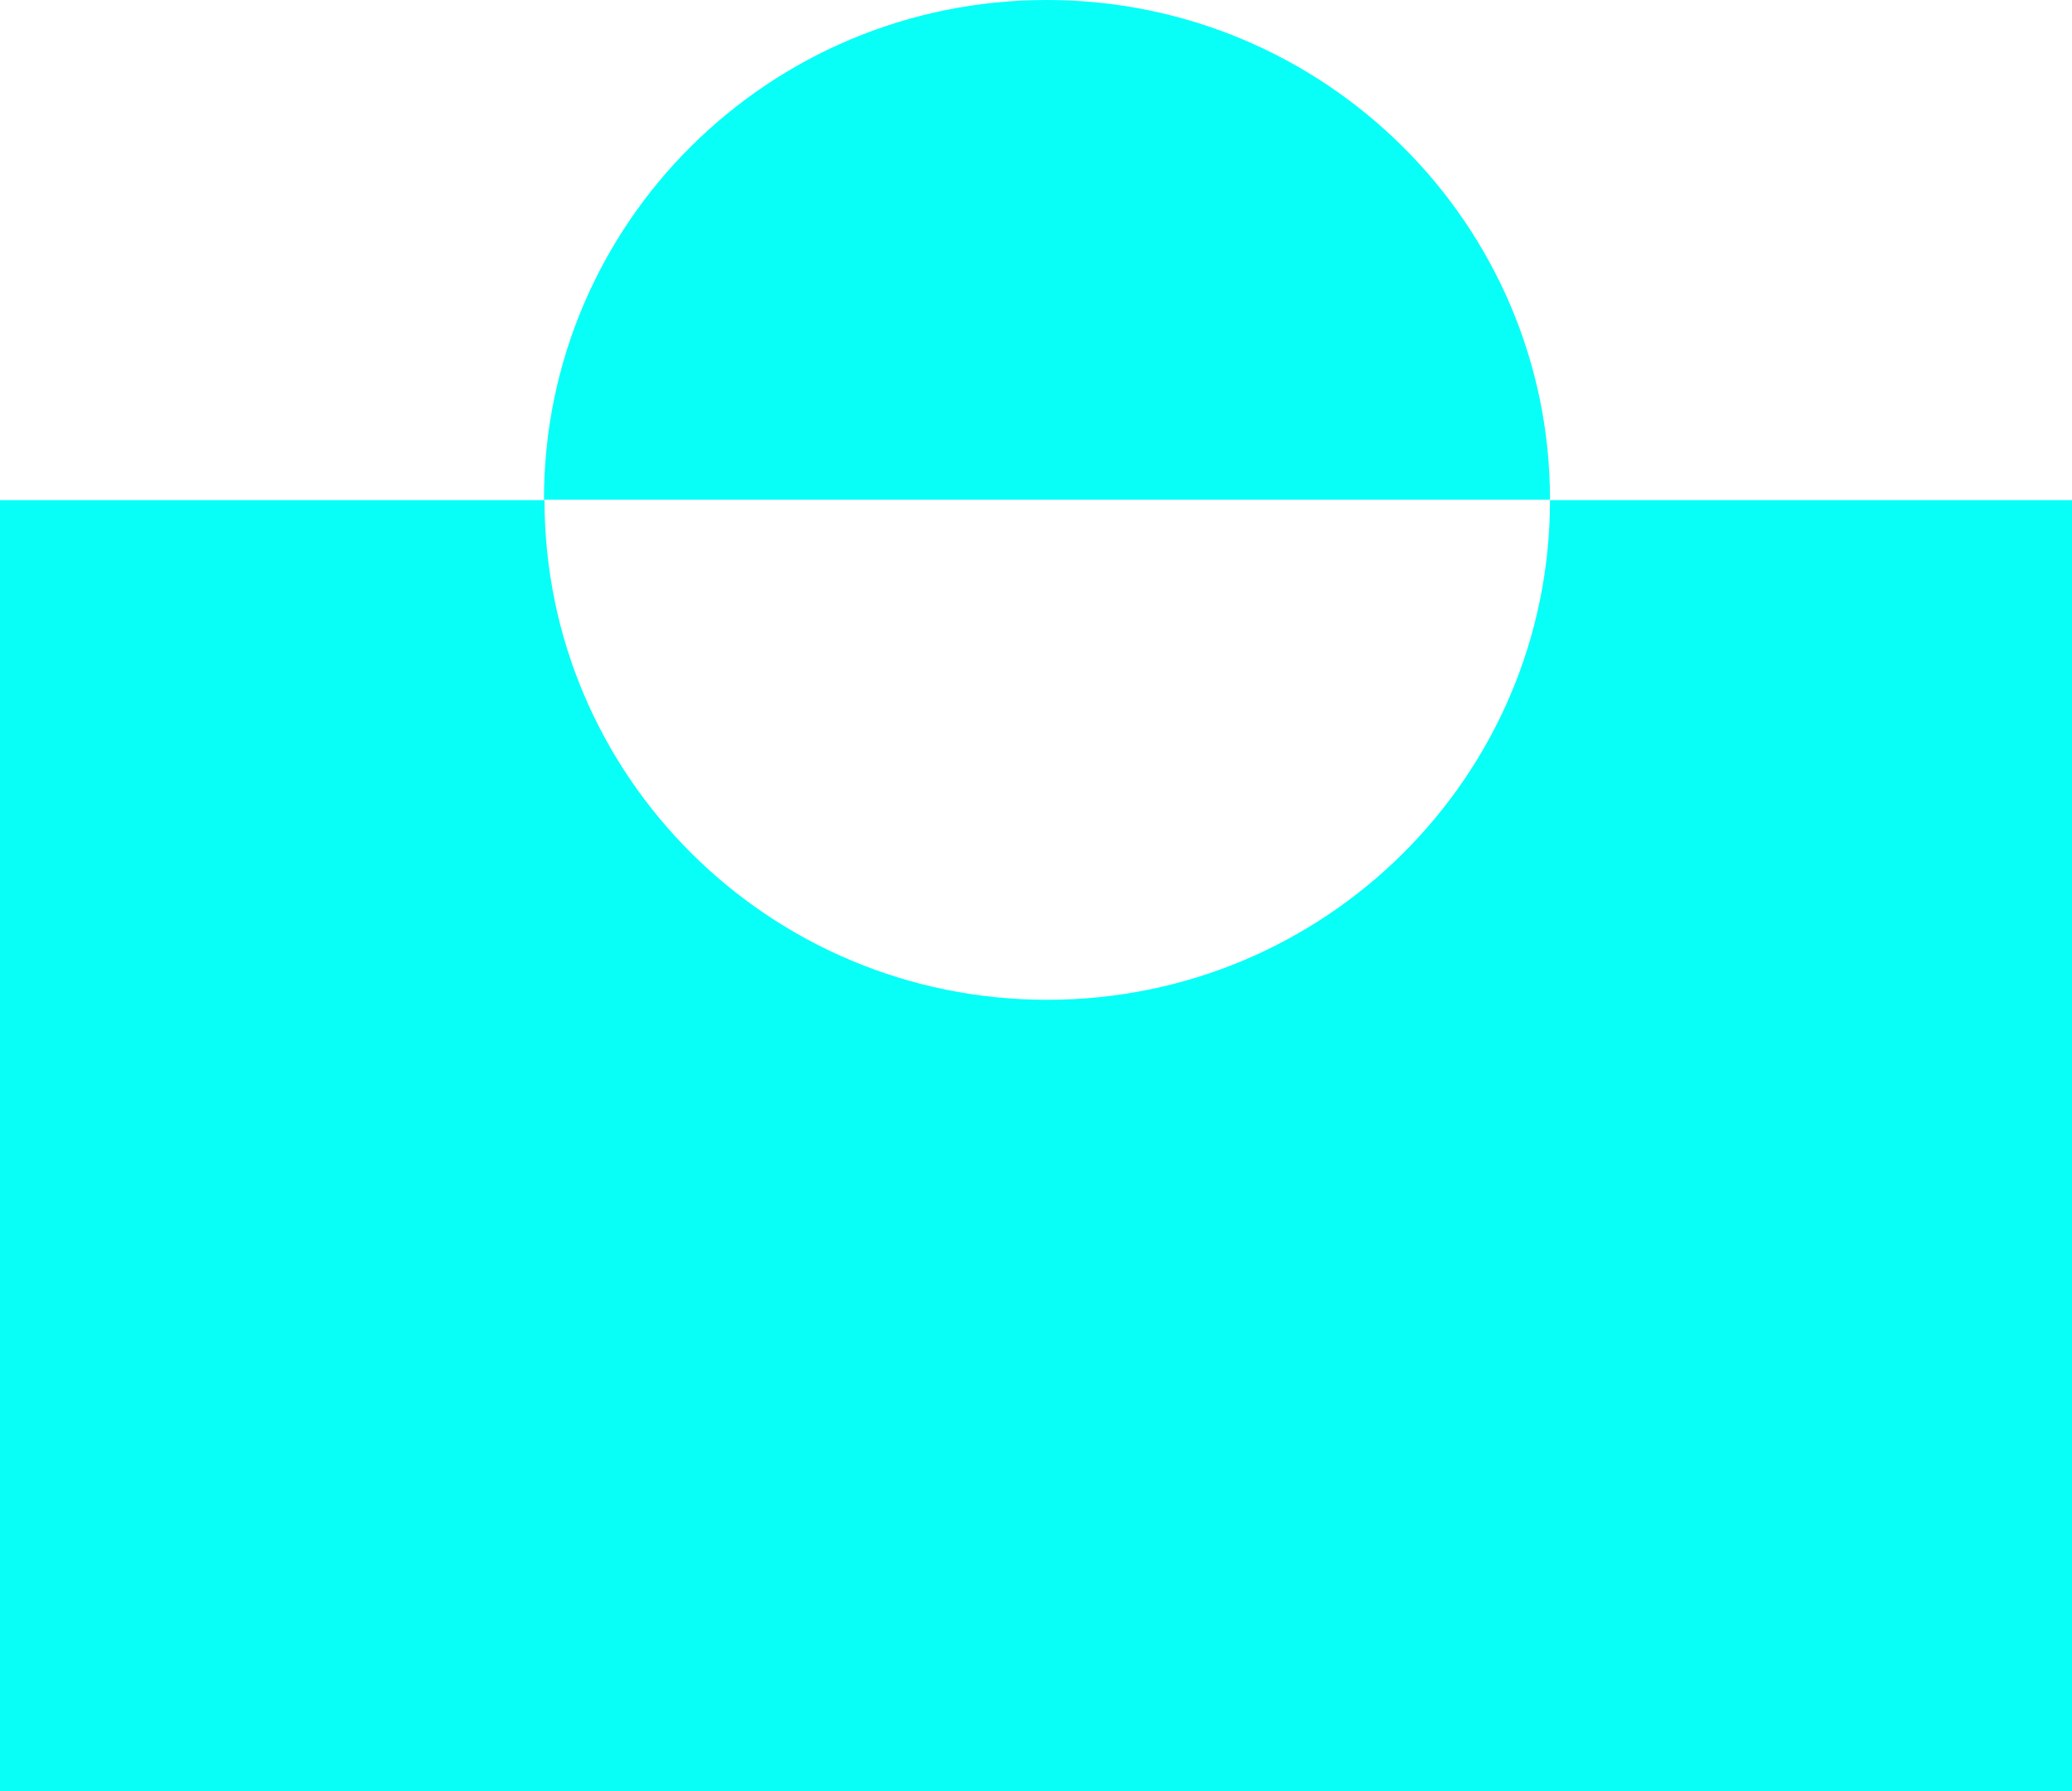
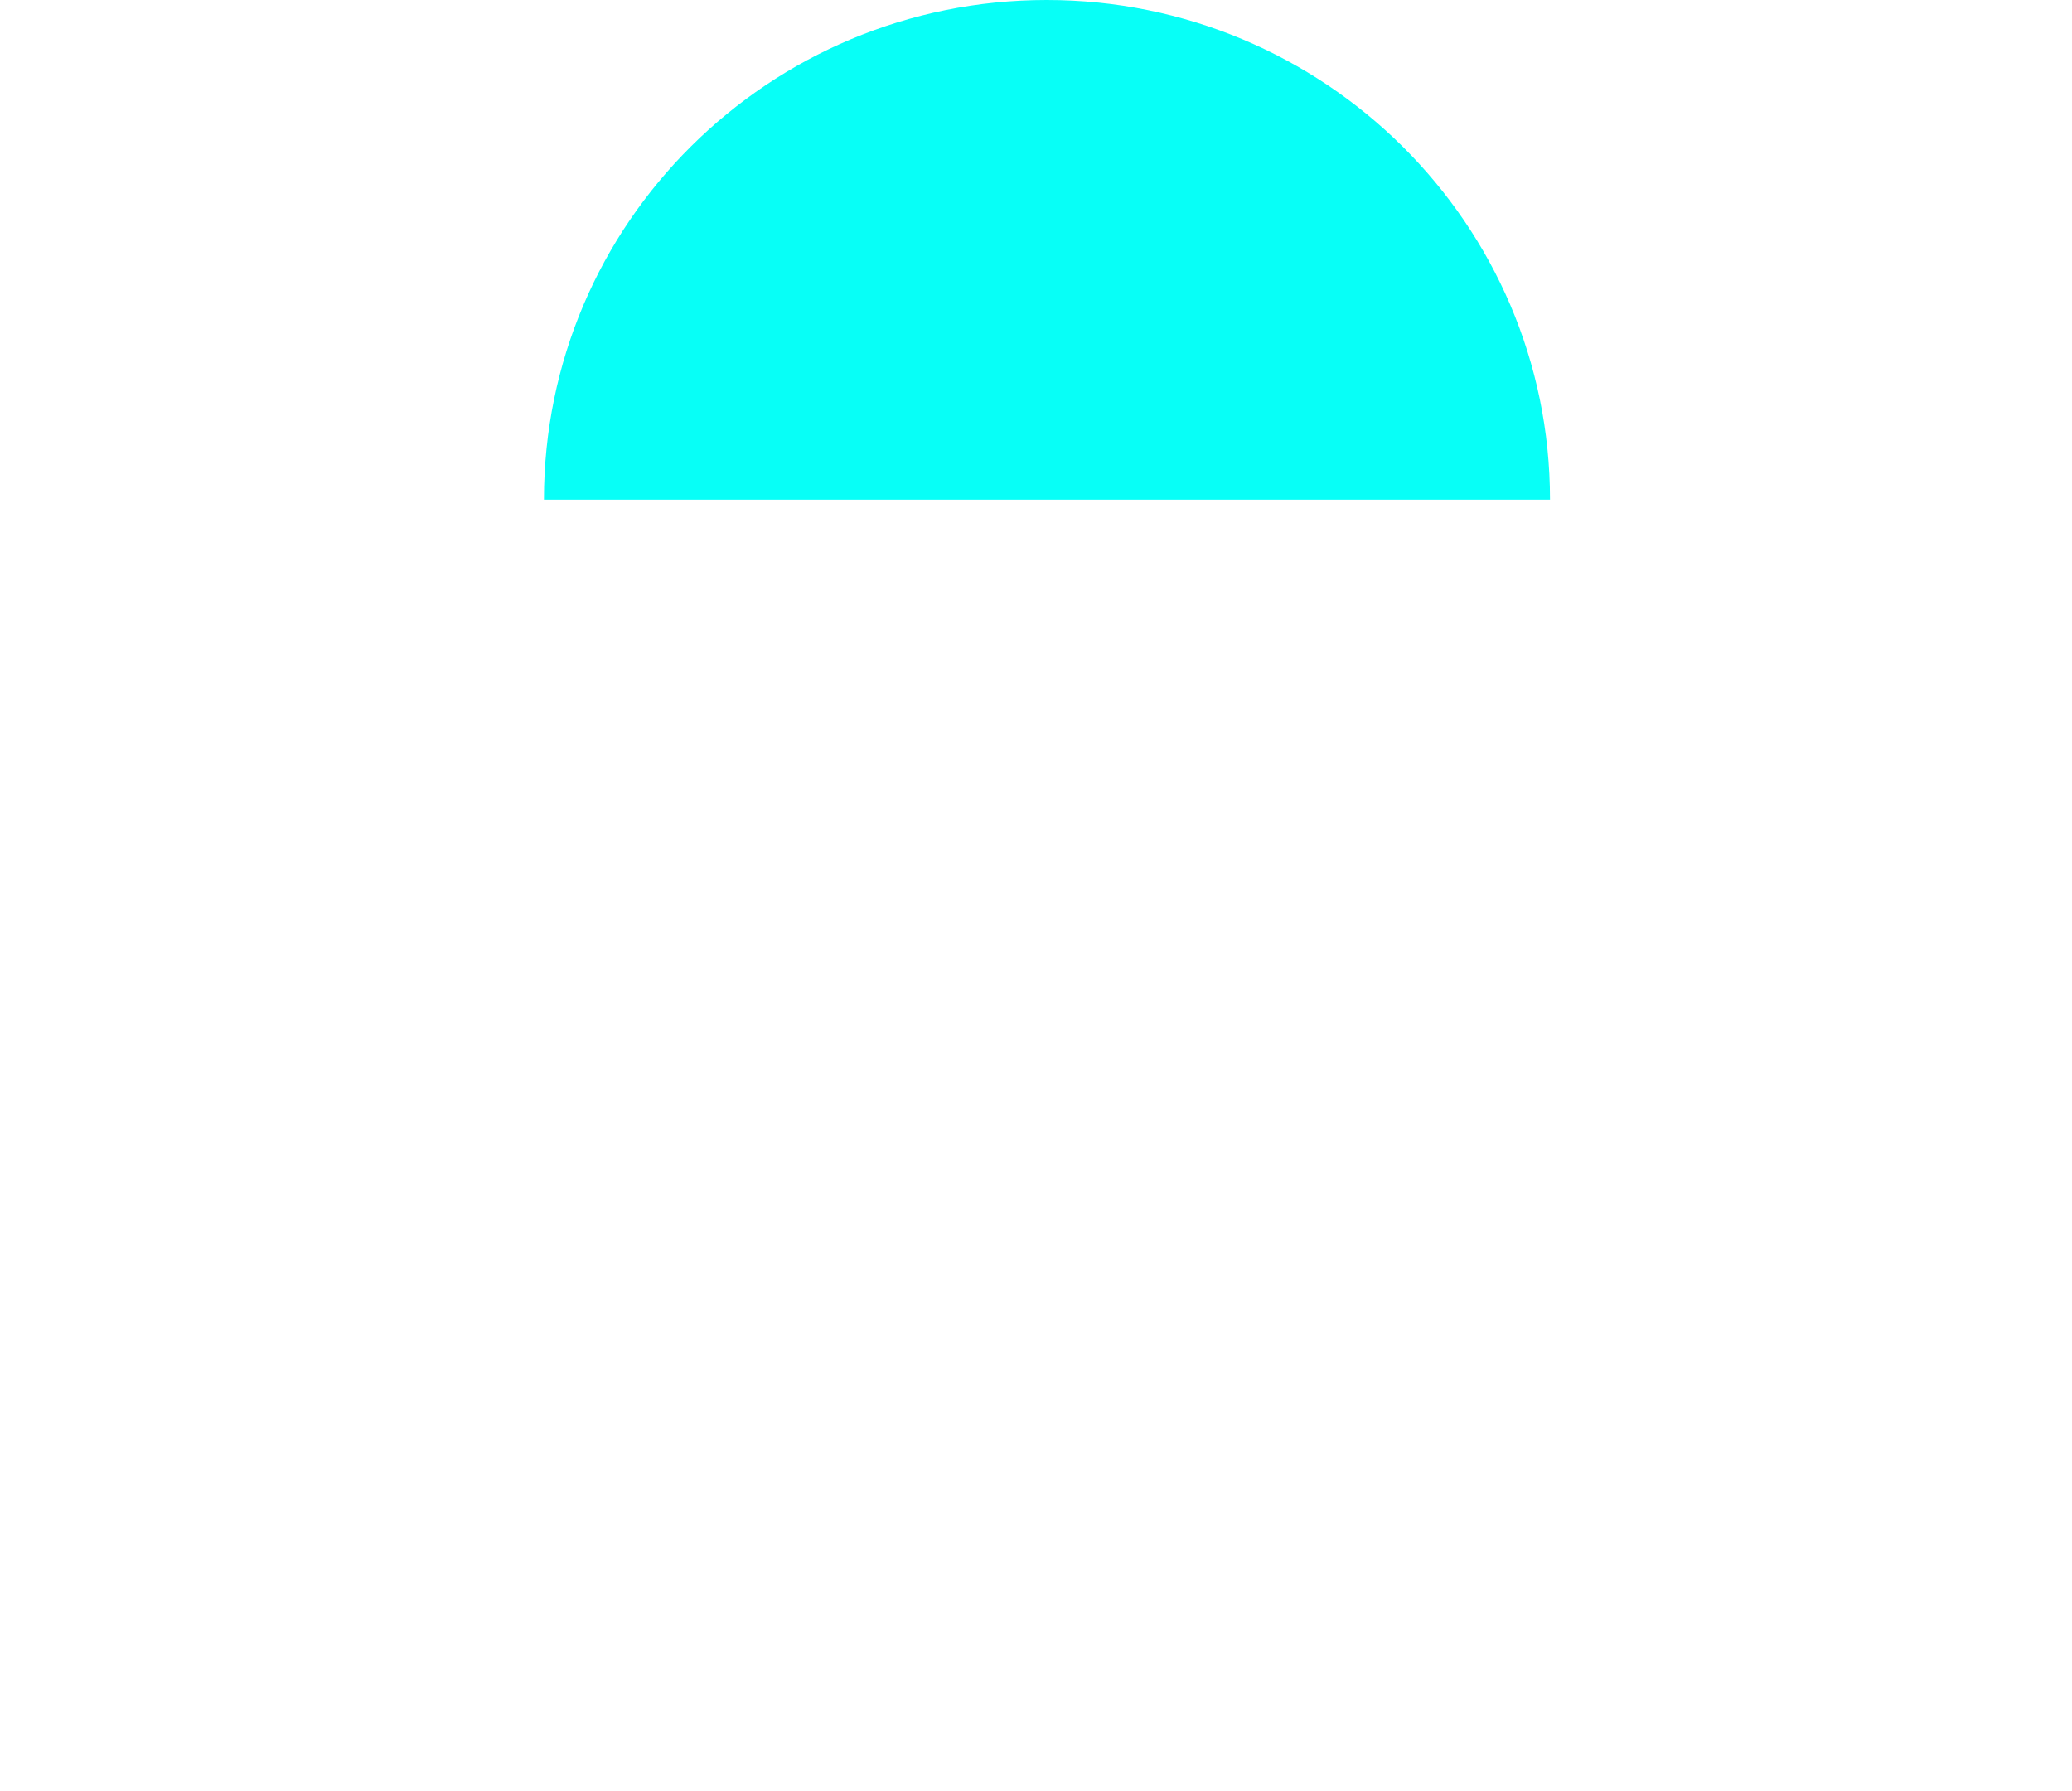
<svg xmlns="http://www.w3.org/2000/svg" width="59" height="51" viewBox="0 0 59 51" fill="none">
-   <path d="M44.136 14.242C44.136 22.106 37.733 28.47 29.82 28.47C21.908 28.47 15.505 22.106 15.505 14.242H0V51H59V14.242H44.136Z" fill="#07FFF7" />
  <path d="M29.805 0C21.893 0 15.489 6.364 15.489 14.227H44.136C44.136 6.379 37.717 0 29.805 0Z" fill="#07FFF7" />
</svg>